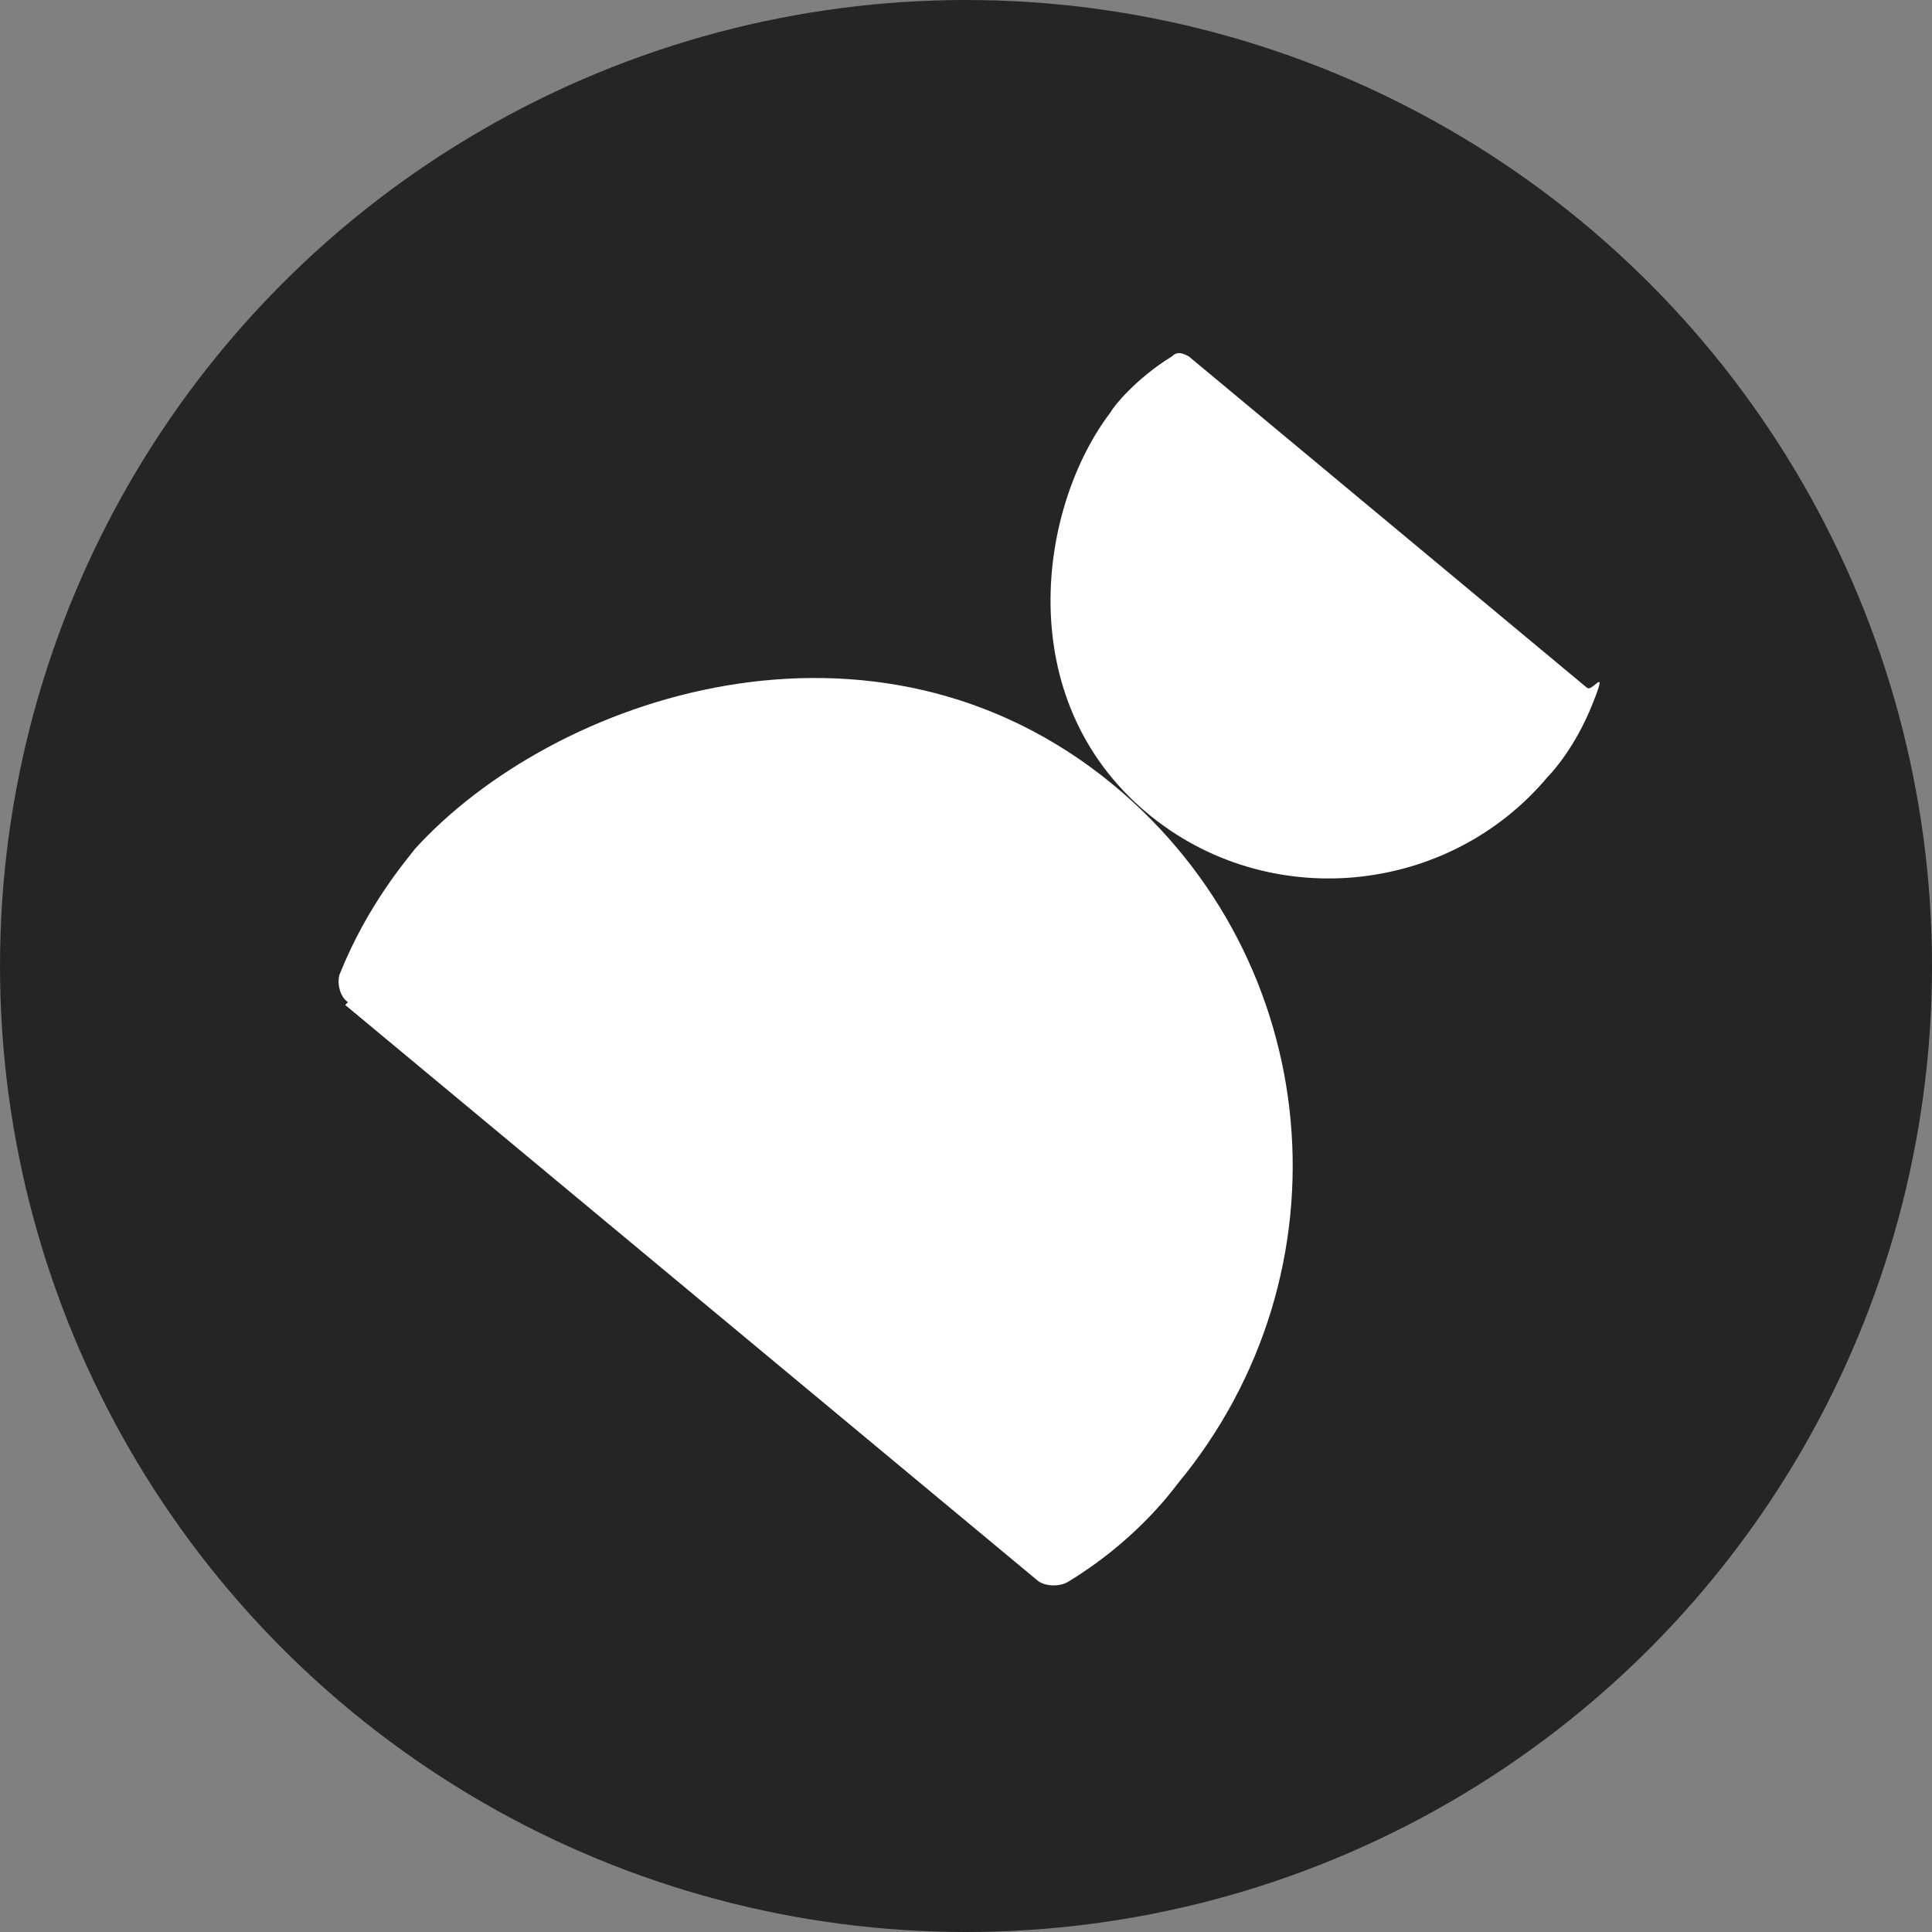
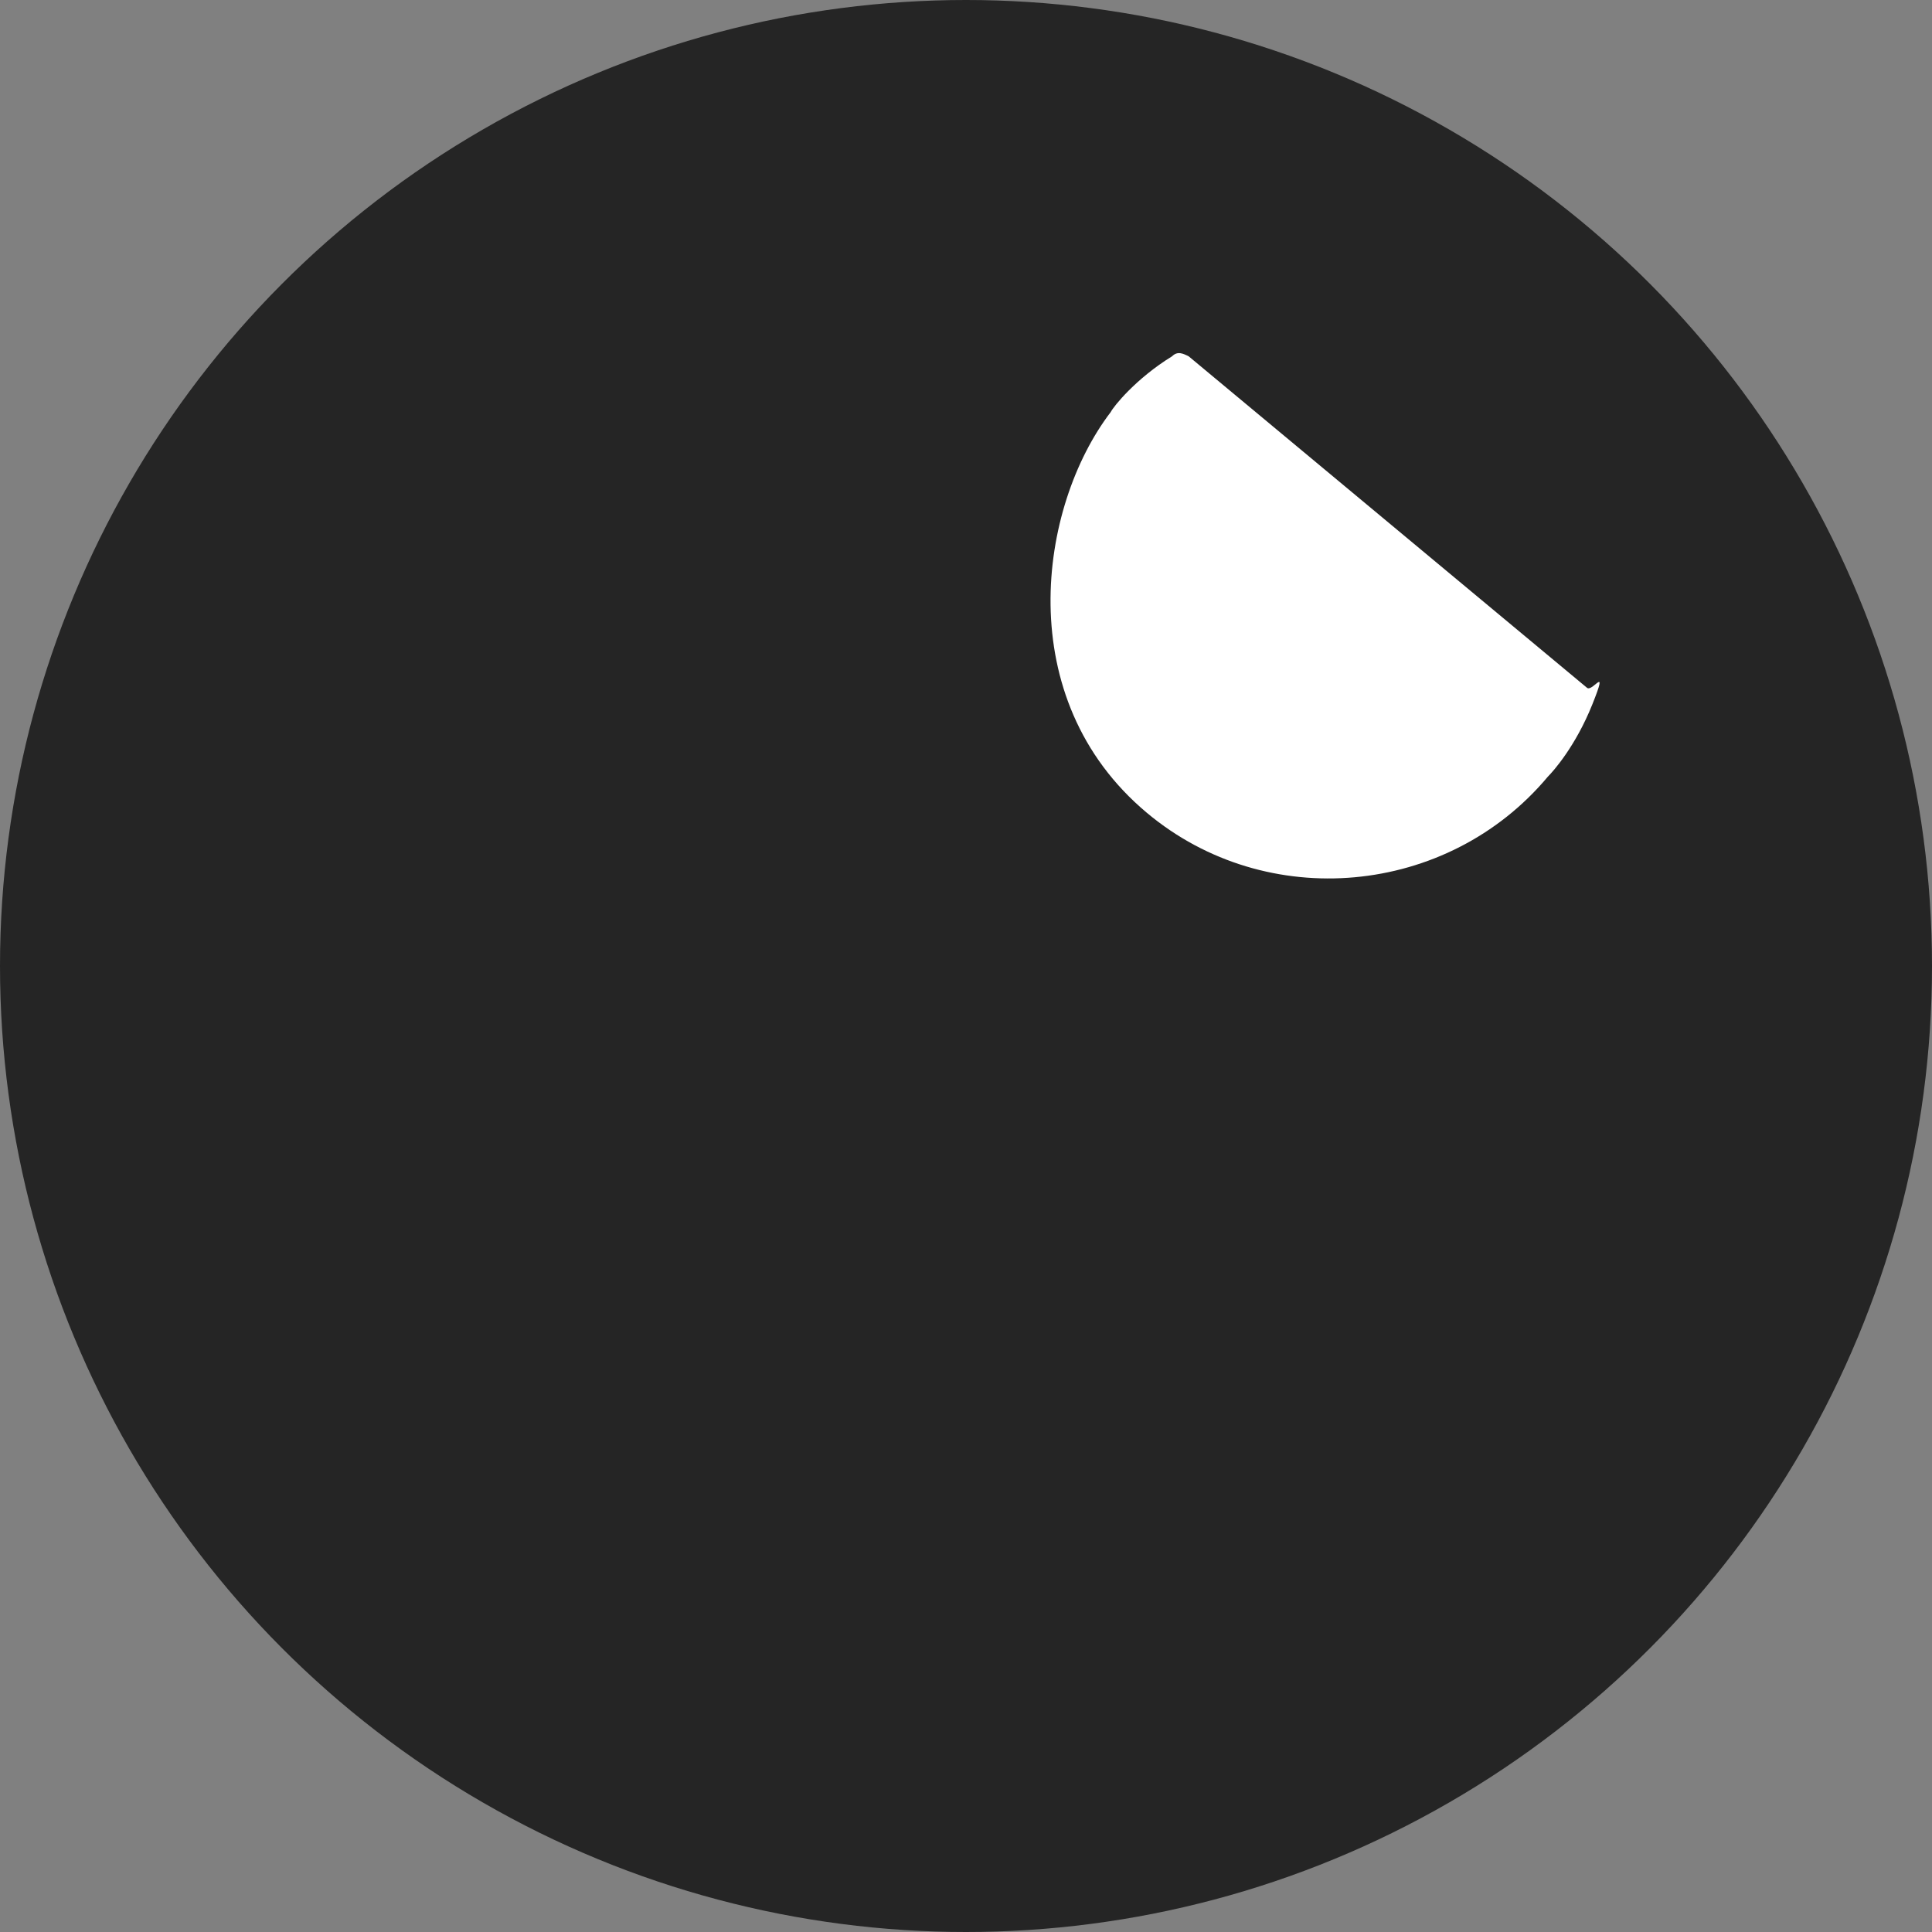
<svg xmlns="http://www.w3.org/2000/svg" id="Layer_1" version="1.1" viewBox="0 0 69.4 69.4">
  <rect x="0" y="0" width="69.4" height="69.4" fill="#808080" stroke="none" />
  <defs>
    <style>
      .st0 {
        fill: #fff;
      }

      .st1 {
        fill: #252525;
      }
    </style>
  </defs>
  <circle class="st1" cx="34.7" cy="34.7" r="34.7" />
  <g>
-     <path class="st0" d="M12.5,36c-.3-.2-.4-.7-.3-1,1-2.5,2.4-4.1,2.7-4.5,5-5.5,16.5-9.4,25.1-2.3,7.6,6.3,8.6,17.5,2.3,25.1-.3.4-1.6,2.1-3.9,3.5-.3.2-.8.2-1.1,0l-24.9-20.7Z" />
    <path class="st0" d="M42.7,12.8c-.2-.1-.4-.2-.6,0-1.3.8-2.1,1.8-2.2,2-2.6,3.4-3.6,10.3,1.3,14.4,4.3,3.6,10.8,3,14.4-1.3.2-.2,1-1.1,1.6-2.6s0-.4-.2-.6l-14.3-11.9Z" />
  </g>
</svg>